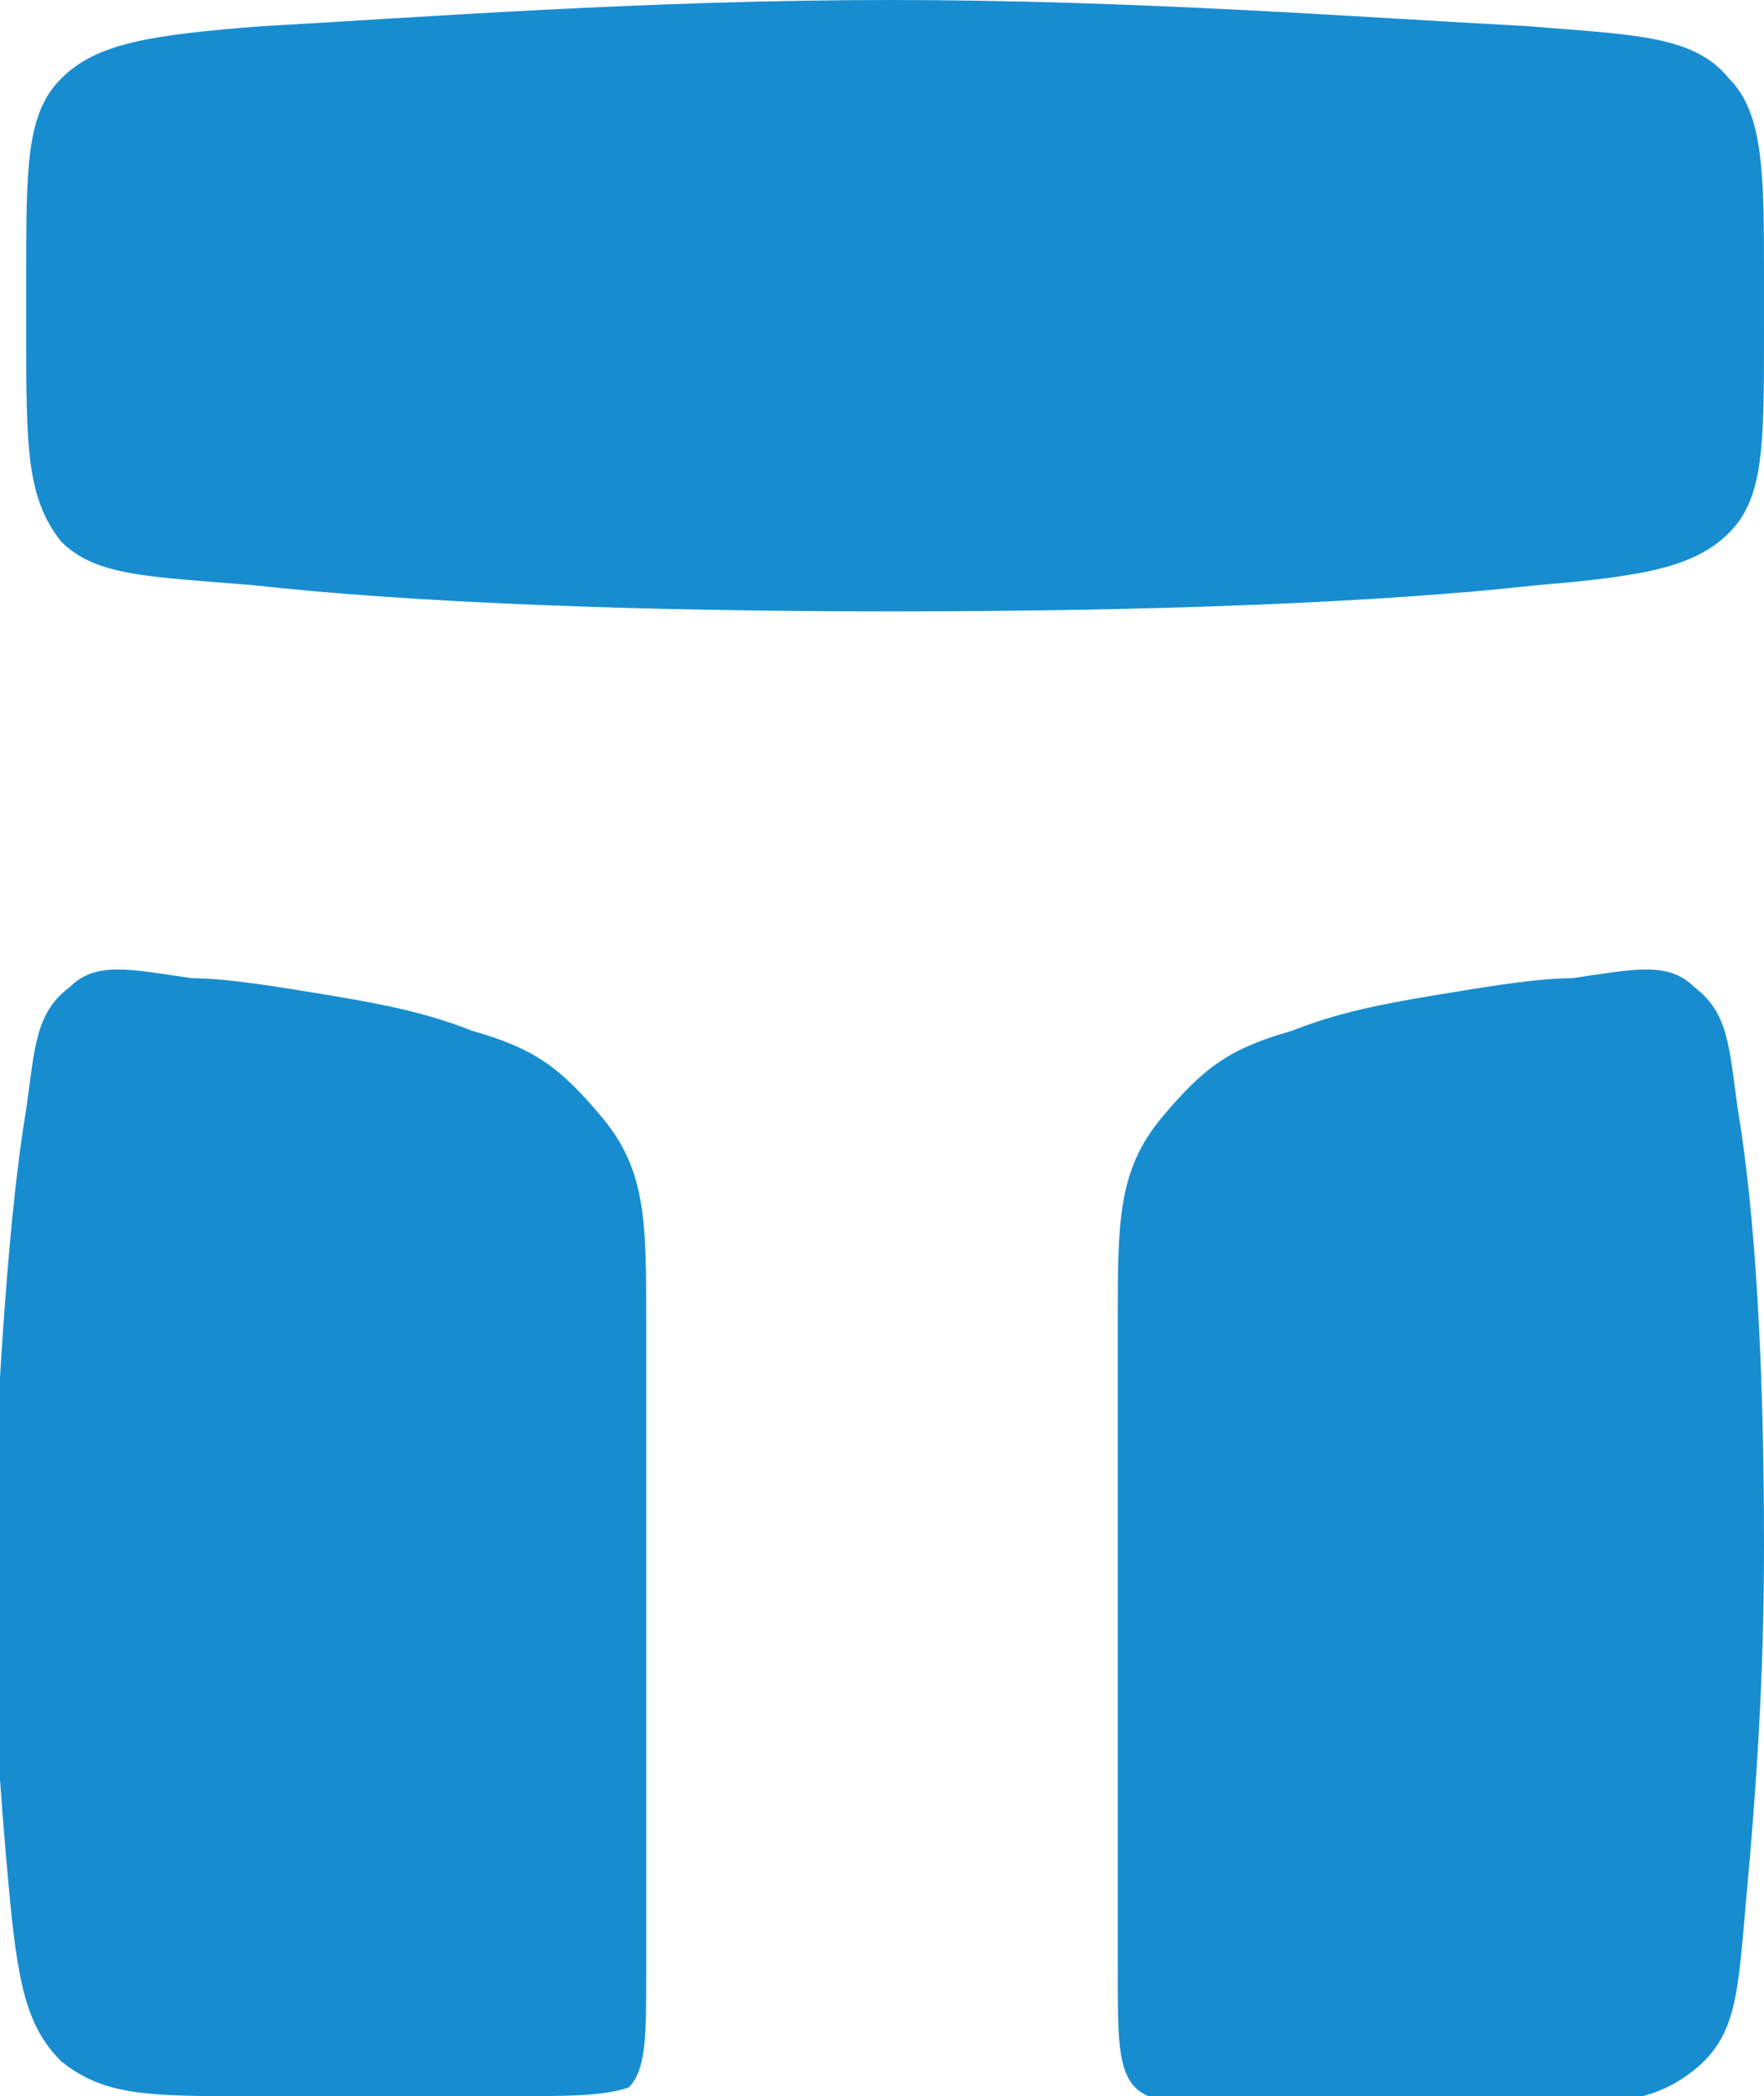
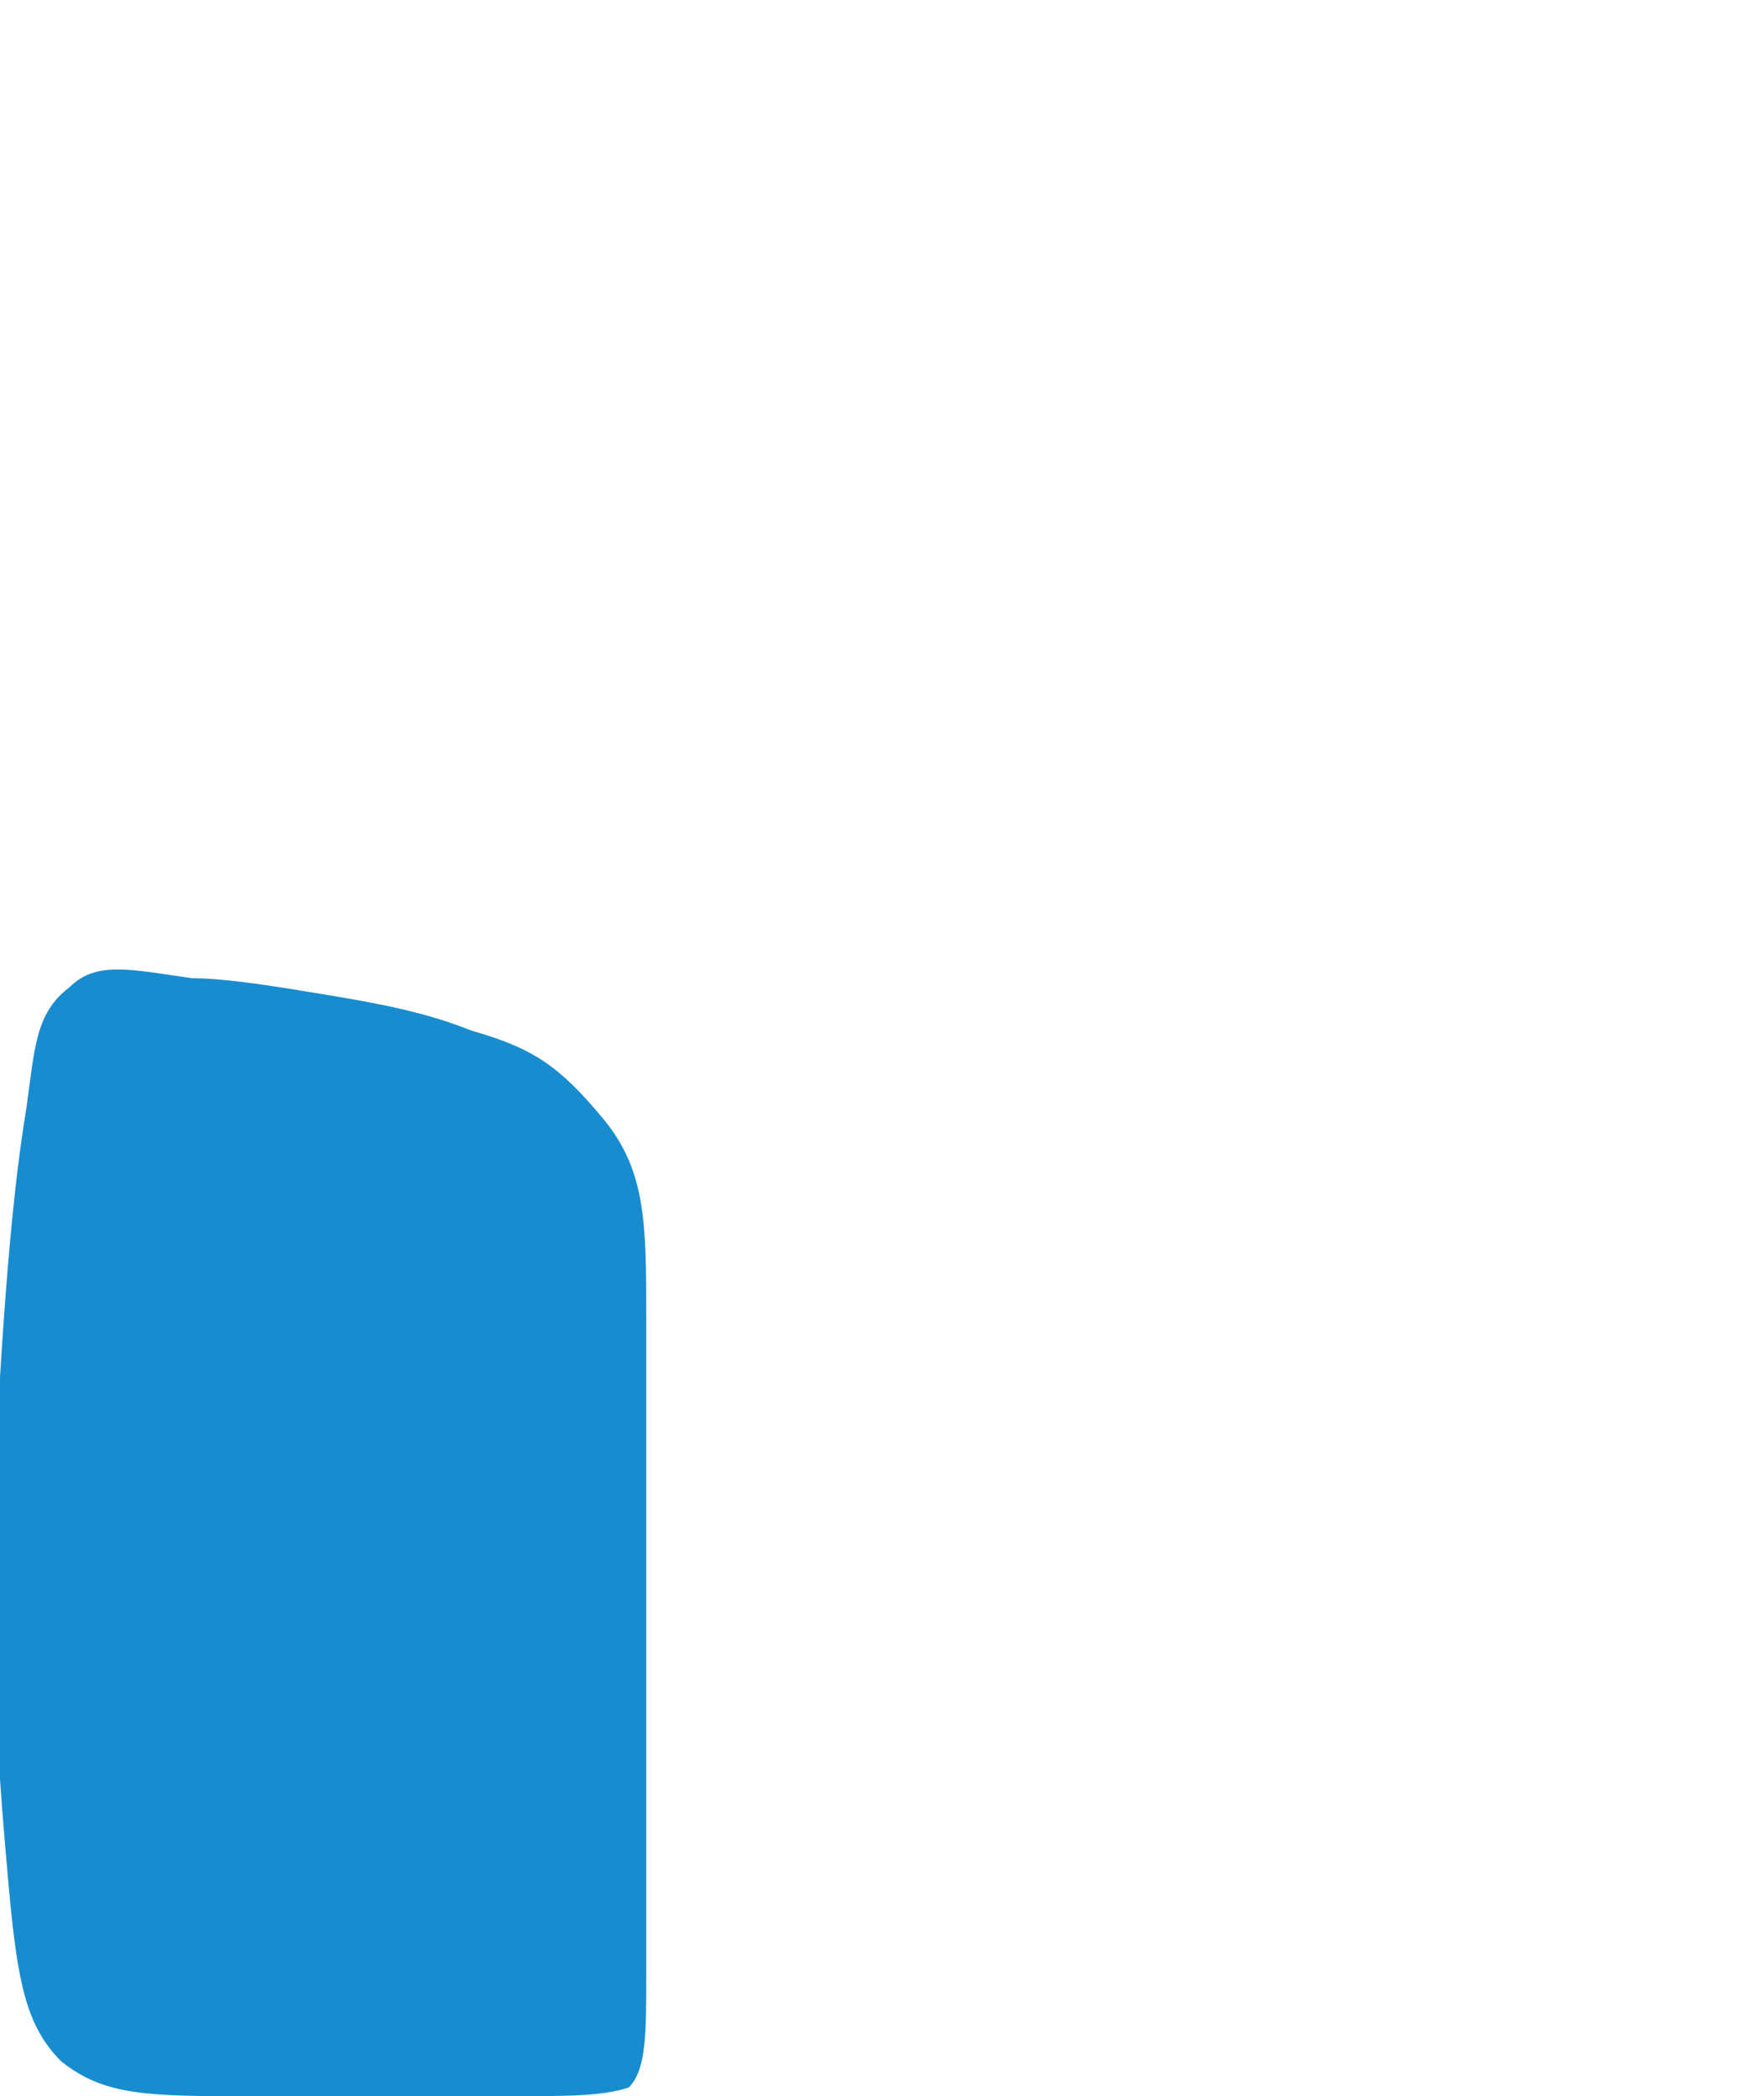
<svg xmlns="http://www.w3.org/2000/svg" version="1.1" id="Layer_1" x="0px" y="0px" viewBox="0 0 20.2 24" style="enable-background:new 0 0 20.2 24;" xml:space="preserve">
  <style type="text/css">
	.st0{fill:#178DD0;}
</style>
  <path class="st0" d="M0.3,12.7c0.1-0.7,0.1-1.1,0.5-1.4c0.3-0.3,0.7-0.2,1.4-0.1c0.4,0,1,0.1,1.6,0.2c0.6,0.1,1.1,0.2,1.6,0.4  c0.7,0.2,1,0.4,1.5,1c0.5,0.6,0.5,1.2,0.5,2.3c0,0.8,0,1.9,0,3.4c0,1.9,0,3.2,0,4.1c0,0.7,0,1.1-0.2,1.3C6.9,24,6.5,24,5.8,24  c-0.7,0-1.5,0-2.3,0c-0.2,0-0.4,0-0.6,0c-1.2,0-1.7,0-2.2-0.4c-0.4-0.4-0.5-0.9-0.6-2c-0.1-1.1-0.2-2.4-0.2-4  C0,15.6,0.1,13.9,0.3,12.7z" />
-   <path class="st0" d="M19.9,12.7c-0.1-0.7-0.1-1.1-0.5-1.4c-0.3-0.3-0.7-0.2-1.4-0.1c-0.4,0-1,0.1-1.6,0.2c-0.6,0.1-1.1,0.2-1.6,0.4  c-0.7,0.2-1,0.4-1.5,1c-0.5,0.6-0.5,1.2-0.5,2.3c0,0.8,0,1.9,0,3.4c0,1.9,0,3.2,0,4.1c0,0.7,0,1.1,0.2,1.3c0.2,0.2,0.6,0.2,1.3,0.2  c0.7,0,1.5,0,2.3,0c0.2,0,0.4,0,0.6,0c1.2,0,1.7,0,2.2-0.4s0.5-0.9,0.6-2c0.1-1.1,0.2-2.4,0.2-4C20.2,15.6,20.1,13.9,19.9,12.7z" />
-   <path class="st0" d="M0.3,3.2c0-1.3,0-1.9,0.4-2.3c0.4-0.4,1-0.5,2.3-0.6C4.8,0.2,7.4,0,10.2,0s5.4,0.2,7.3,0.3  c1.2,0.1,1.9,0.1,2.3,0.6c0.4,0.4,0.4,1.1,0.4,2.3v0.6c0,1.3,0,1.9-0.4,2.3c-0.4,0.4-1,0.5-2.2,0.6C15.8,6.9,13.2,7,10.2,7  C7.3,7,4.7,6.9,2.9,6.7C1.7,6.6,1.1,6.6,0.7,6.2C0.3,5.7,0.3,5.1,0.3,3.8V3.2z" />
</svg>